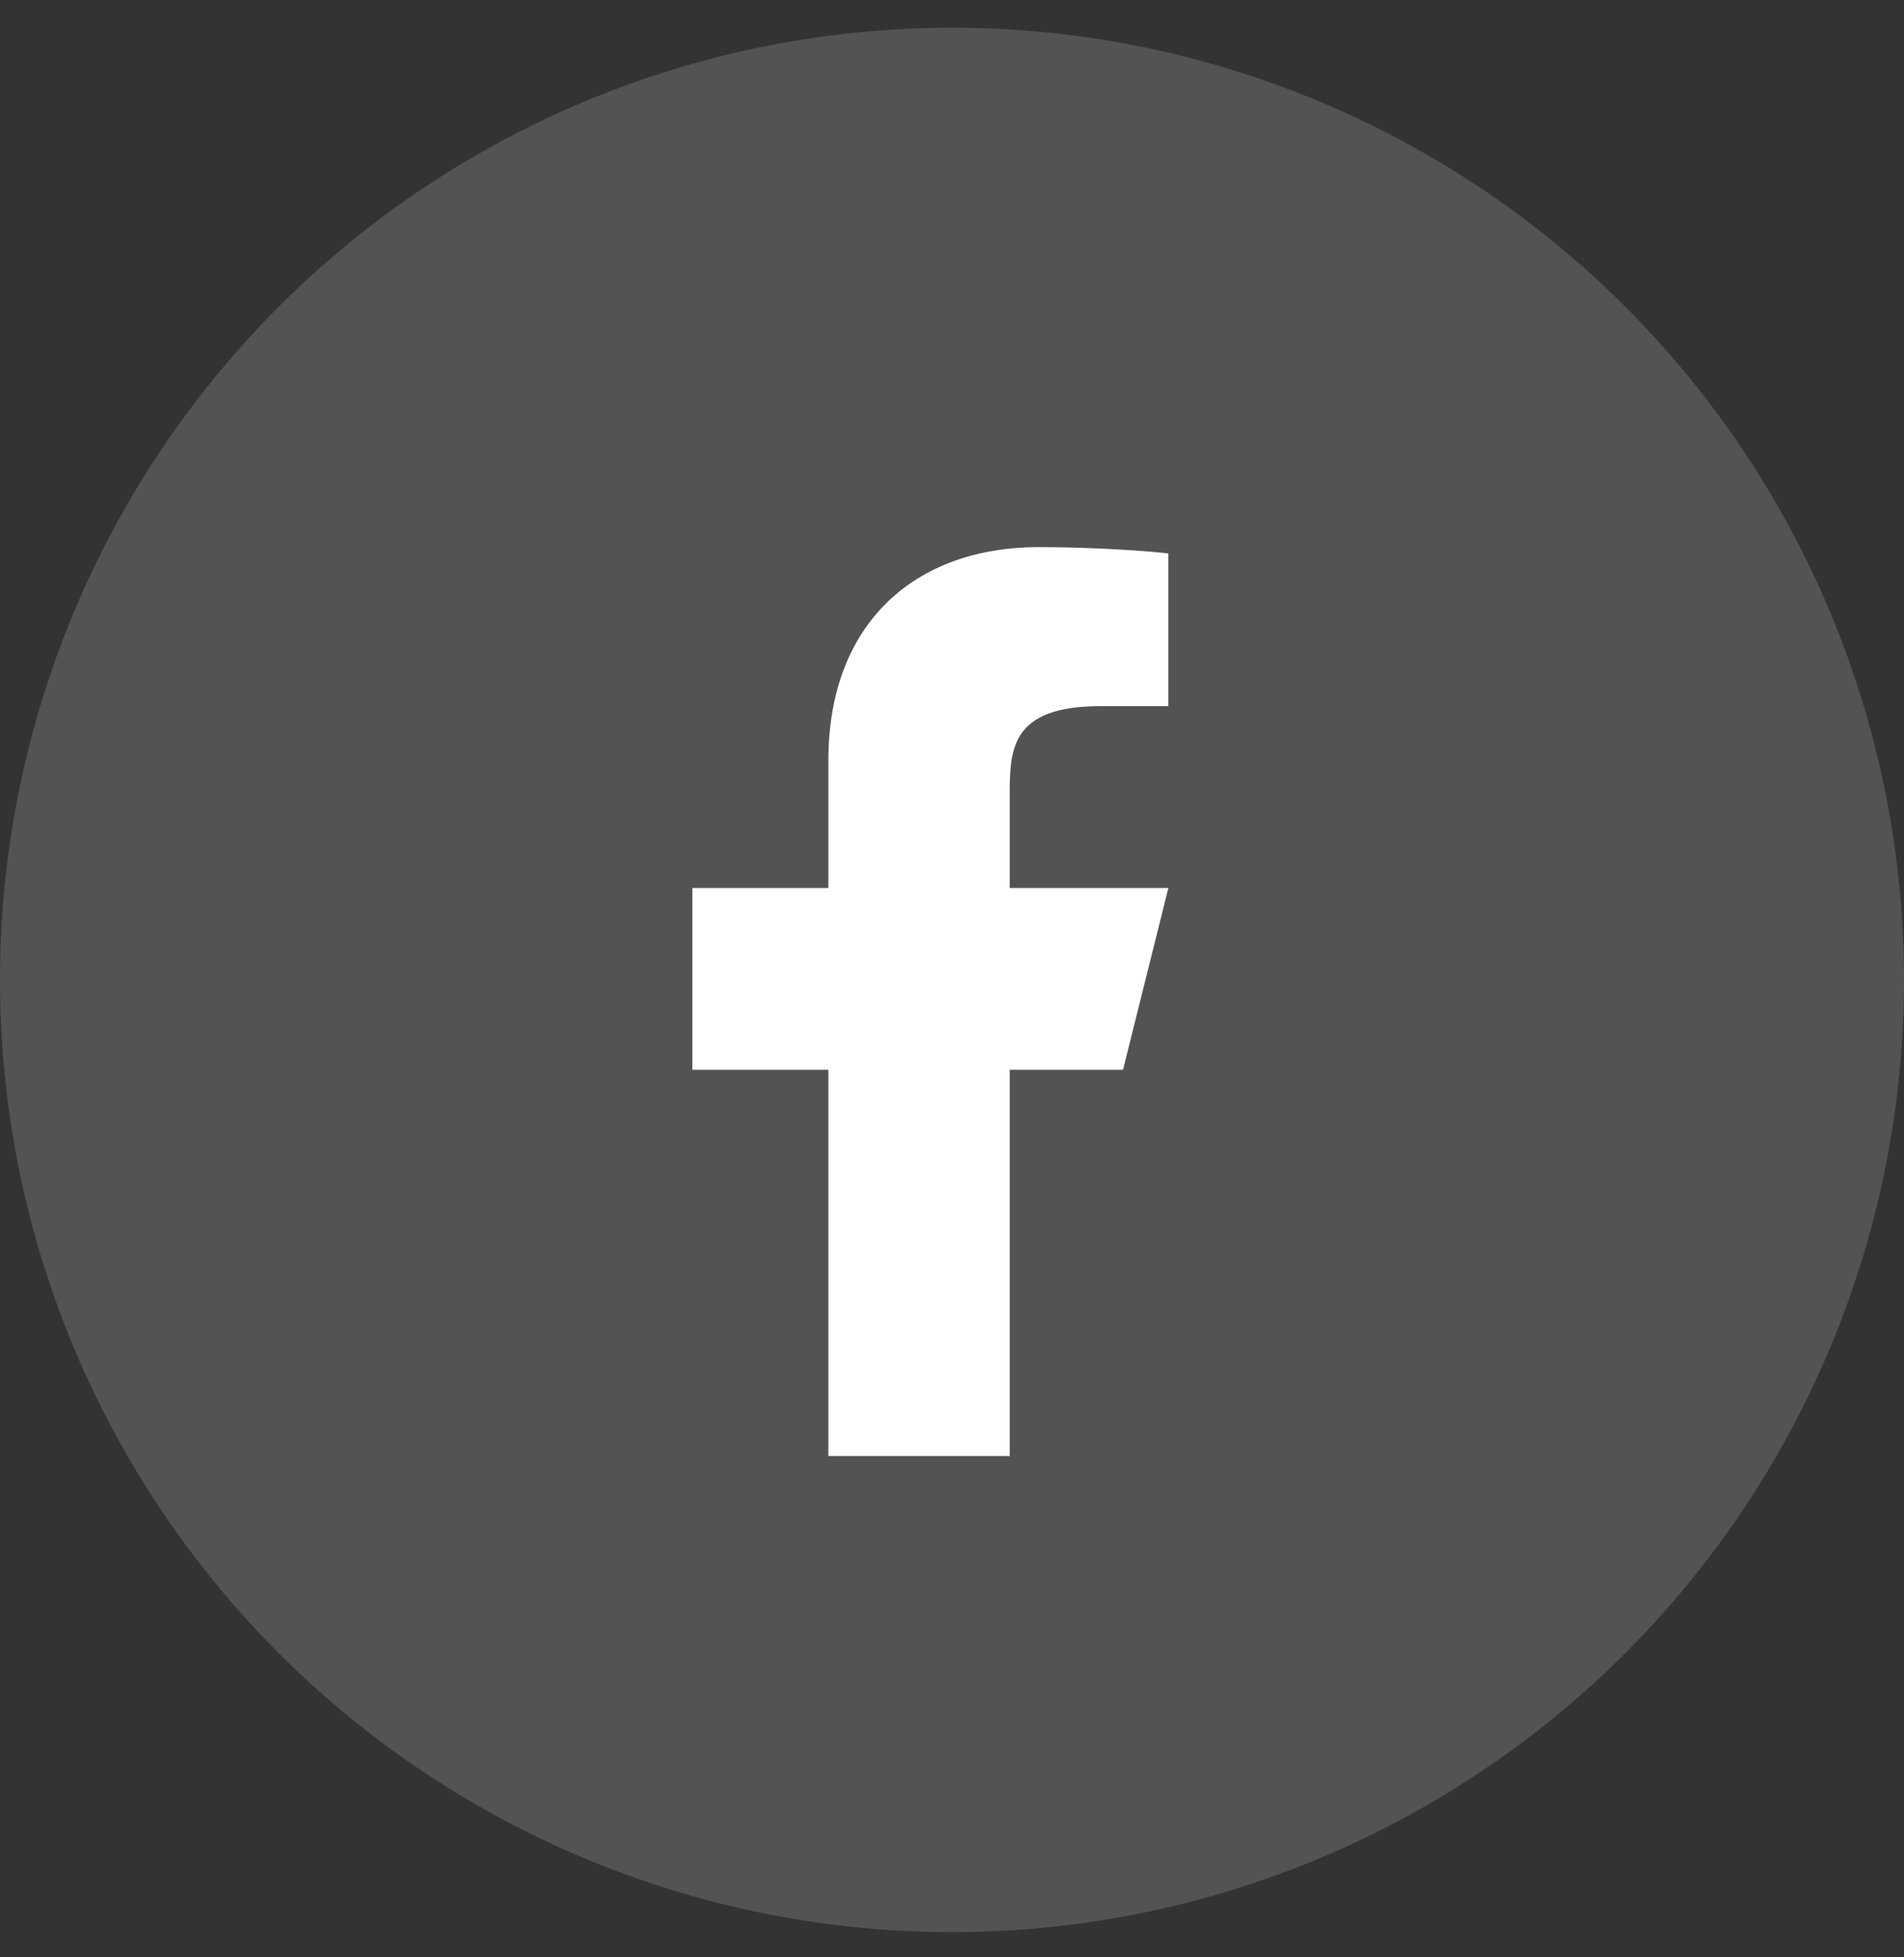
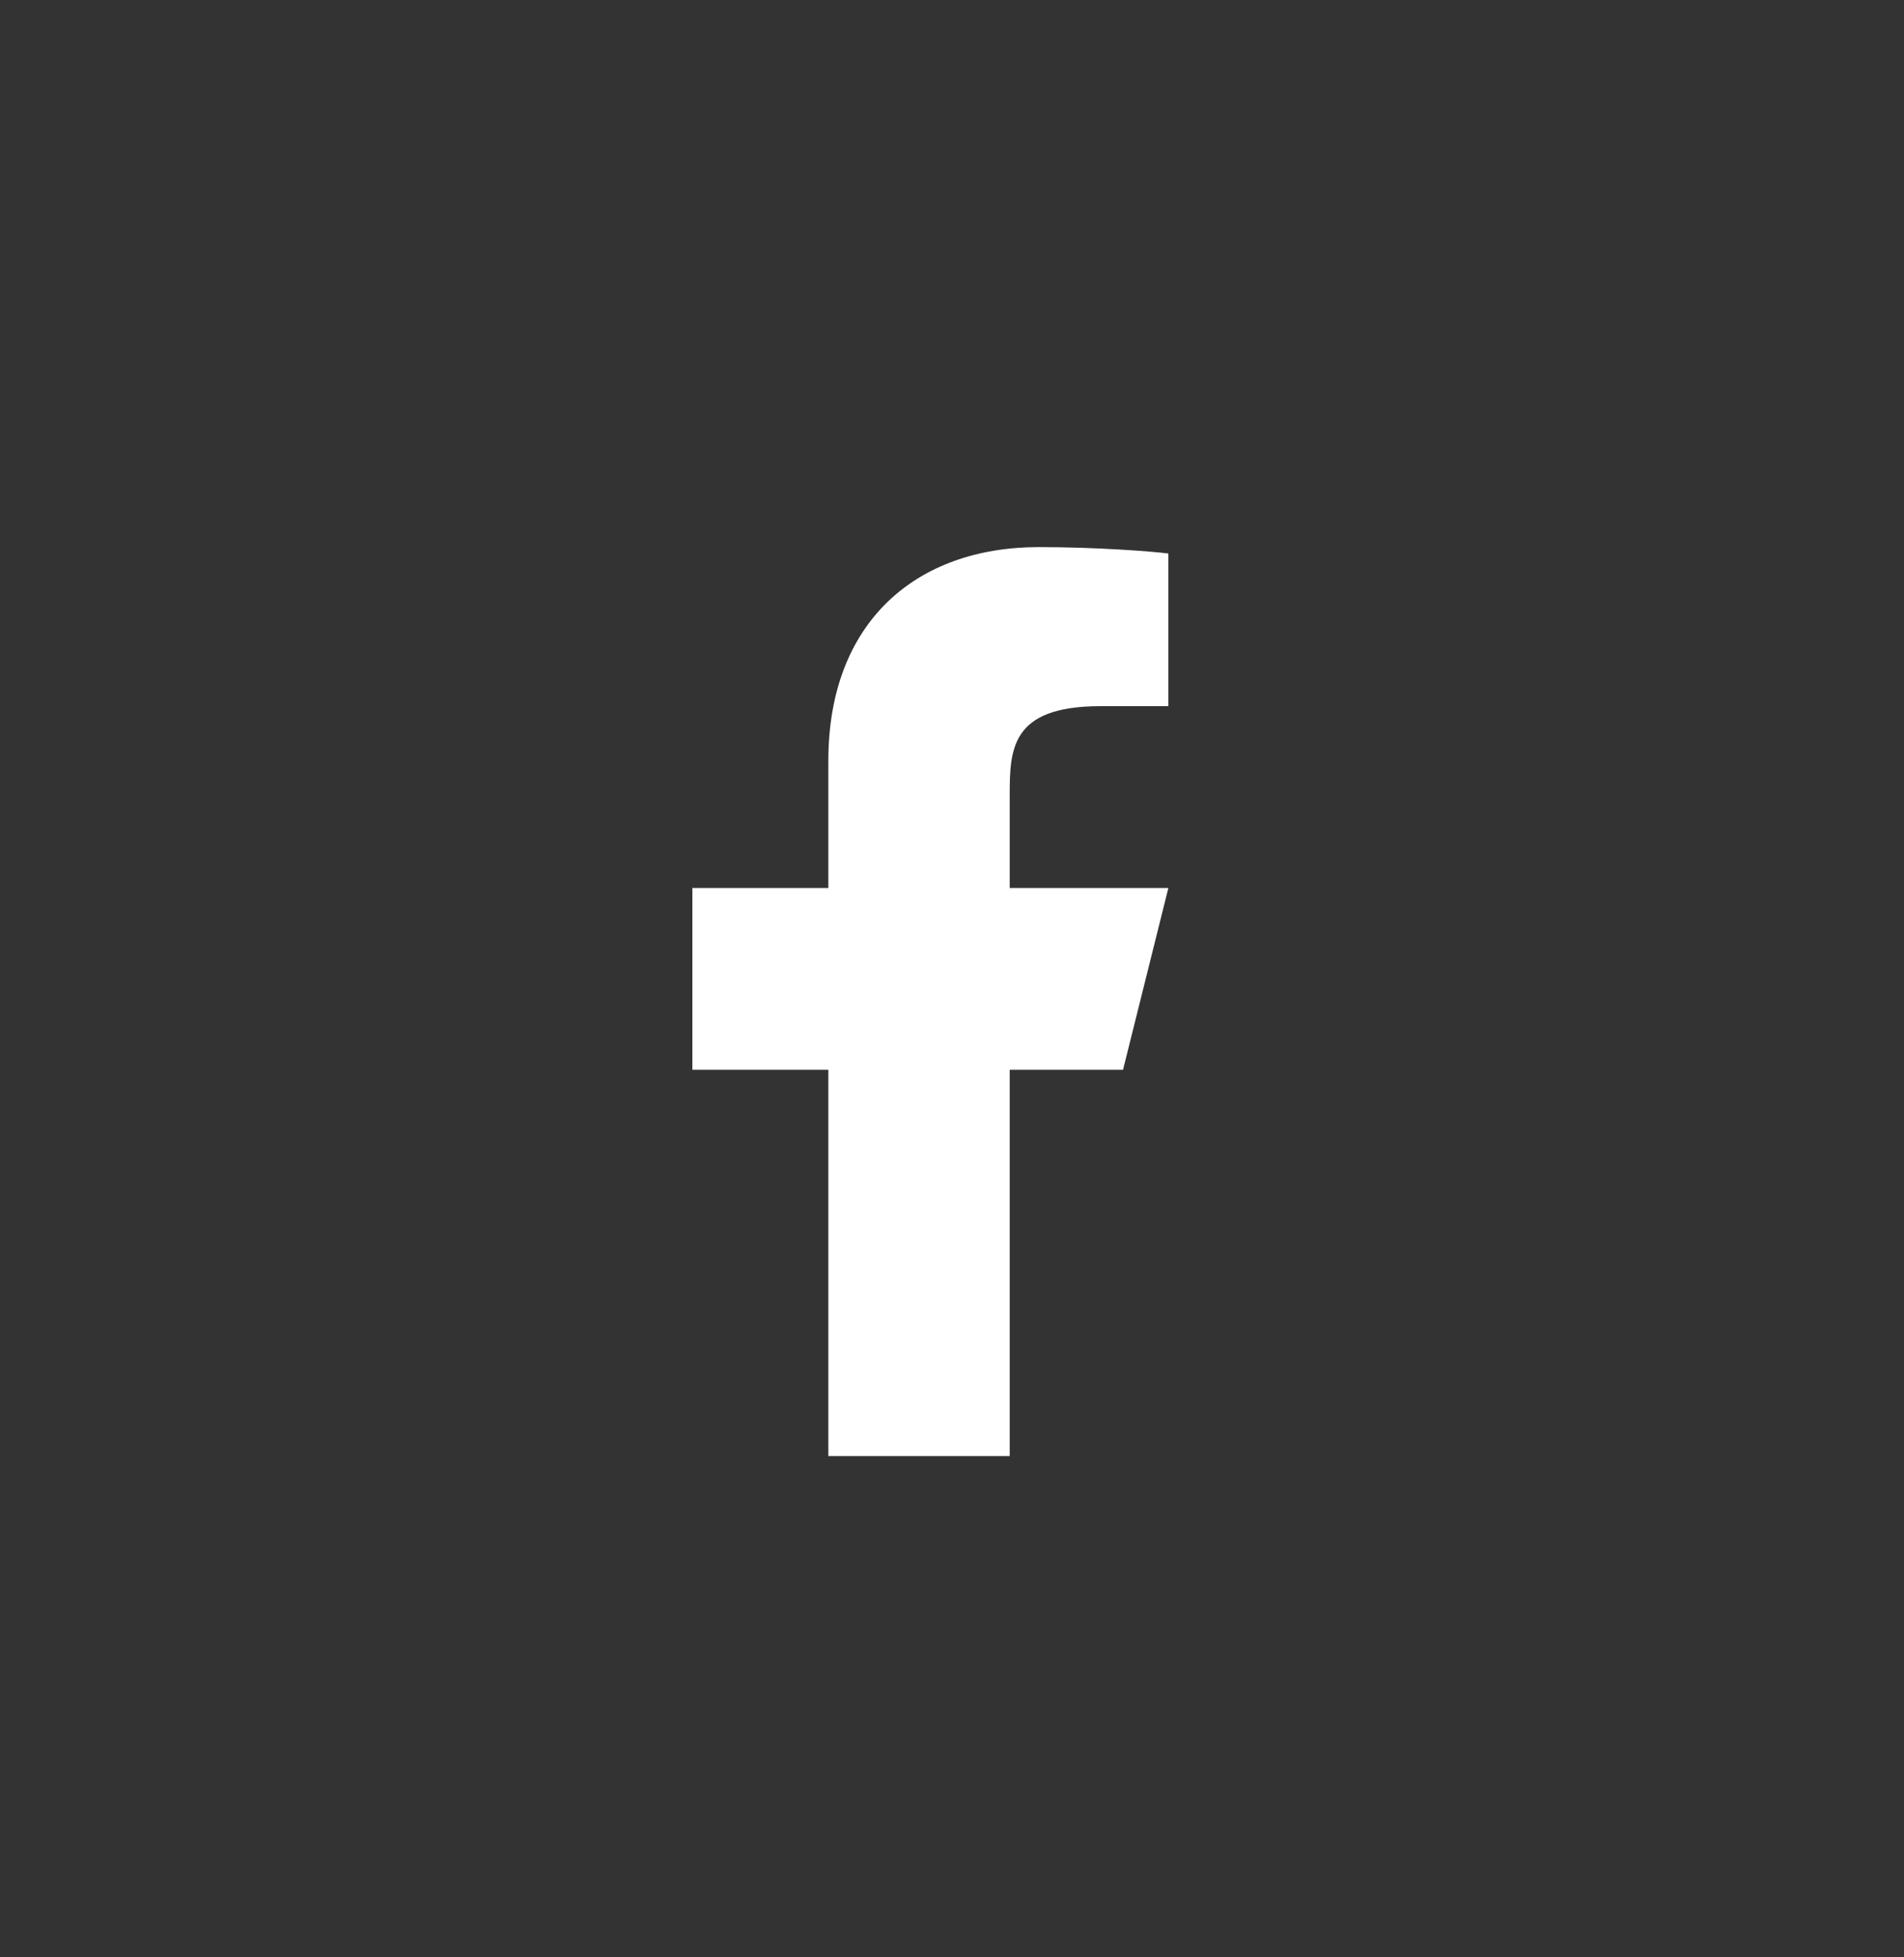
<svg xmlns="http://www.w3.org/2000/svg" width="36" height="37" viewBox="0 0 36 37" fill="none">
  <rect x="0" y="0" width="36" height="37" fill="#333333" stroke="none" />
-   <circle opacity="0.16" cx="18" cy="18.524" r="18" fill="white" />
  <path d="M19.091 20.222H21.234L22.091 16.786H19.091V15.068C19.091 14.183 19.091 13.349 20.805 13.349H22.091V10.463C21.811 10.426 20.756 10.342 19.642 10.342C17.315 10.342 15.662 11.766 15.662 14.38V16.786H13.091V20.222H15.662V27.524H19.091V20.222Z" fill="white" />
</svg>